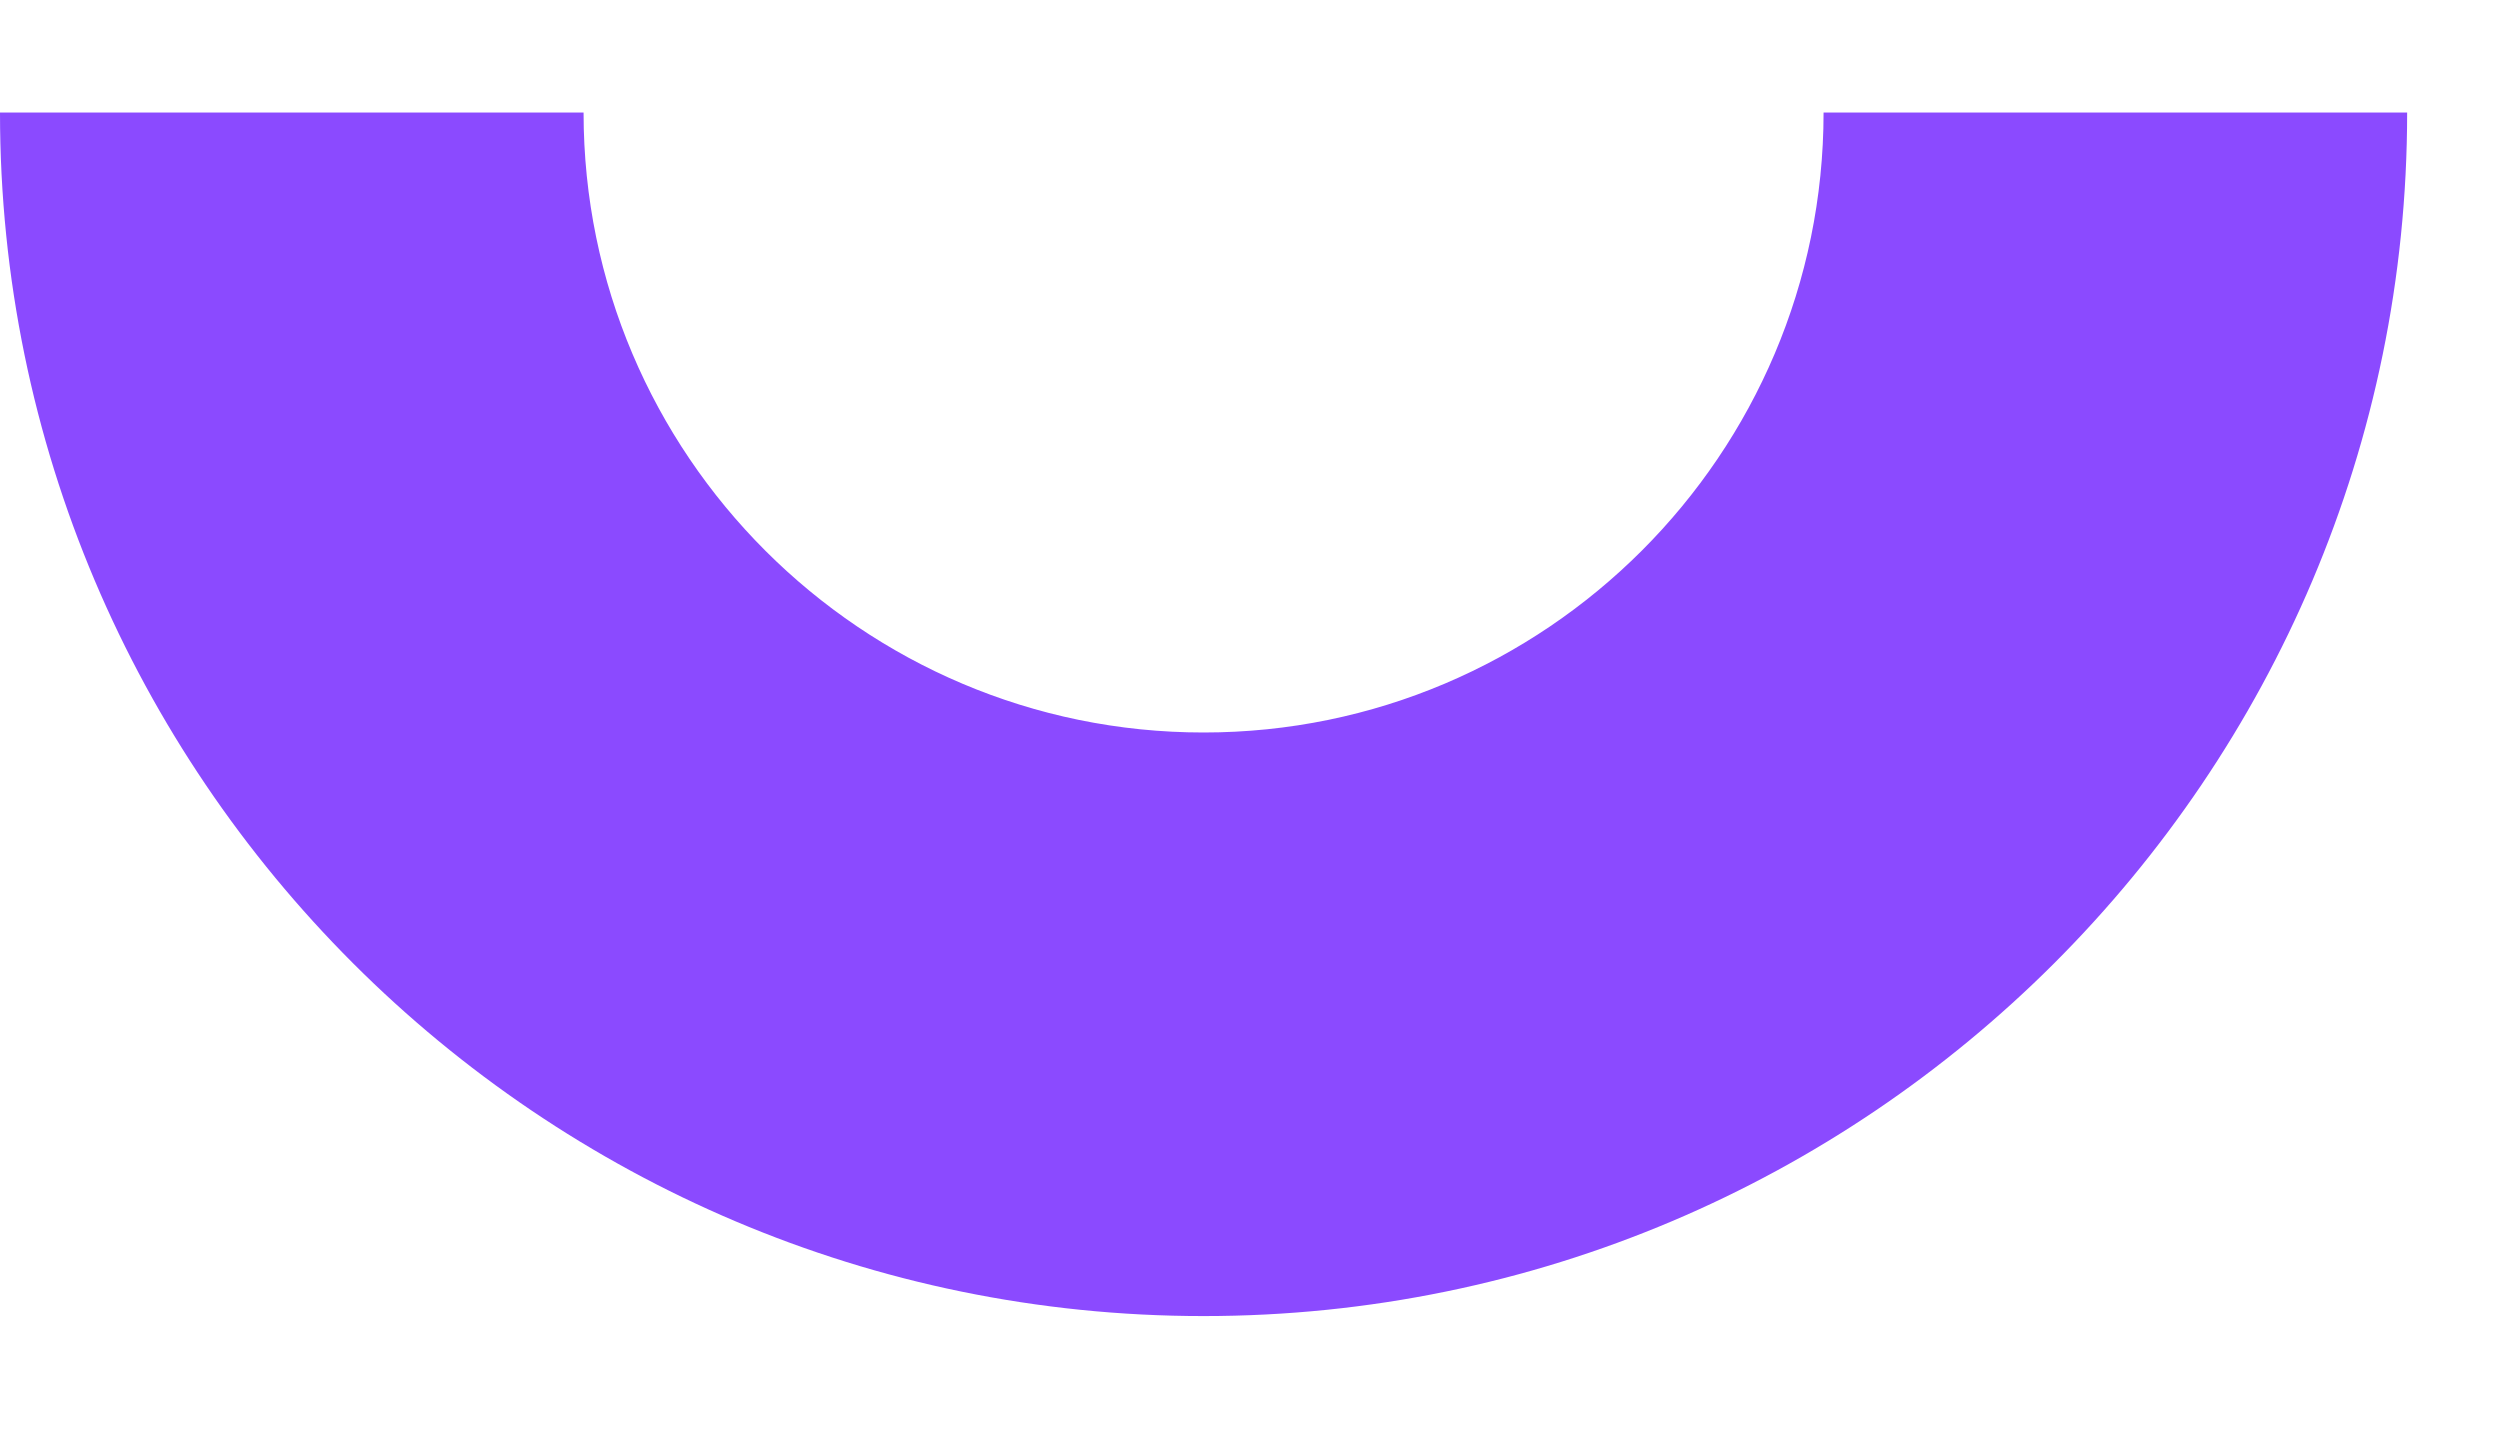
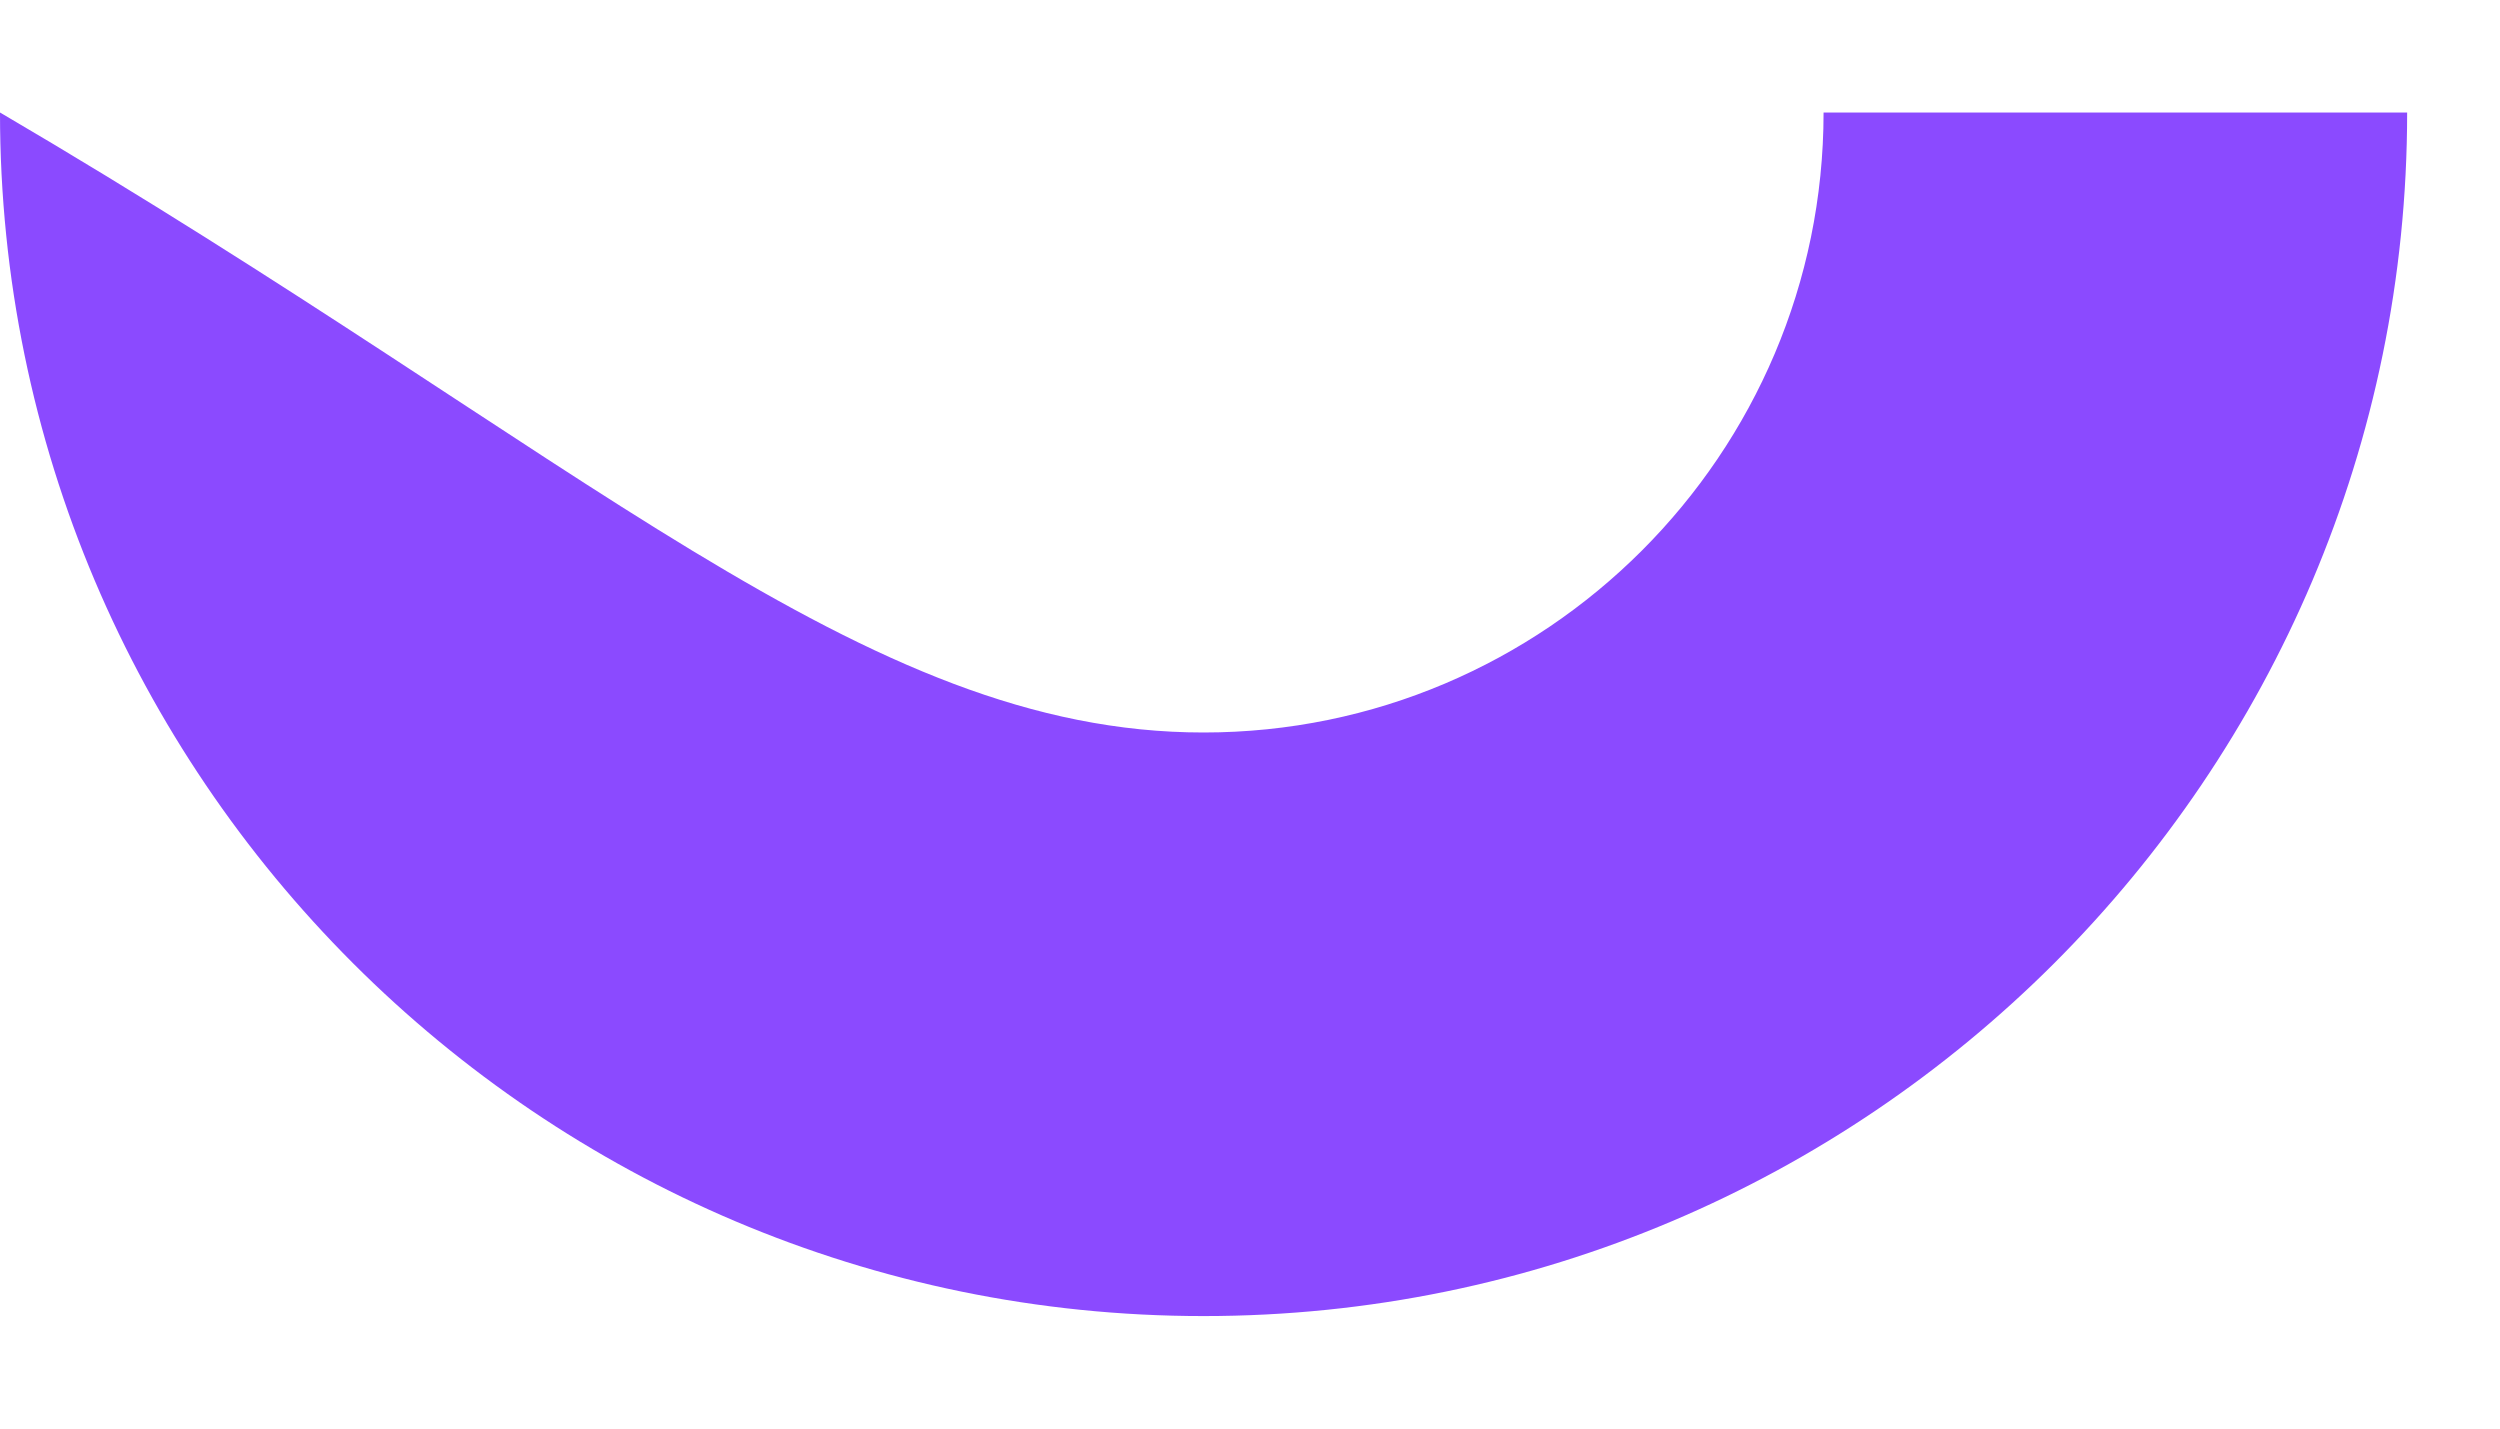
<svg xmlns="http://www.w3.org/2000/svg" width="21" height="12" viewBox="0 0 21 12" fill="none">
-   <path id="Vector" d="M10.11 11.055C4.535 11.055 0 6.519 0 0.945H4.902C4.902 3.818 7.239 6.153 10.11 6.153C12.982 6.153 15.318 3.816 15.318 0.945H20.22C20.22 6.521 15.685 11.055 10.11 11.055Z" fill="#8B4AFF" />
+   <path id="Vector" d="M10.11 11.055C4.535 11.055 0 6.519 0 0.945C4.902 3.818 7.239 6.153 10.11 6.153C12.982 6.153 15.318 3.816 15.318 0.945H20.22C20.22 6.521 15.685 11.055 10.11 11.055Z" fill="#8B4AFF" />
</svg>